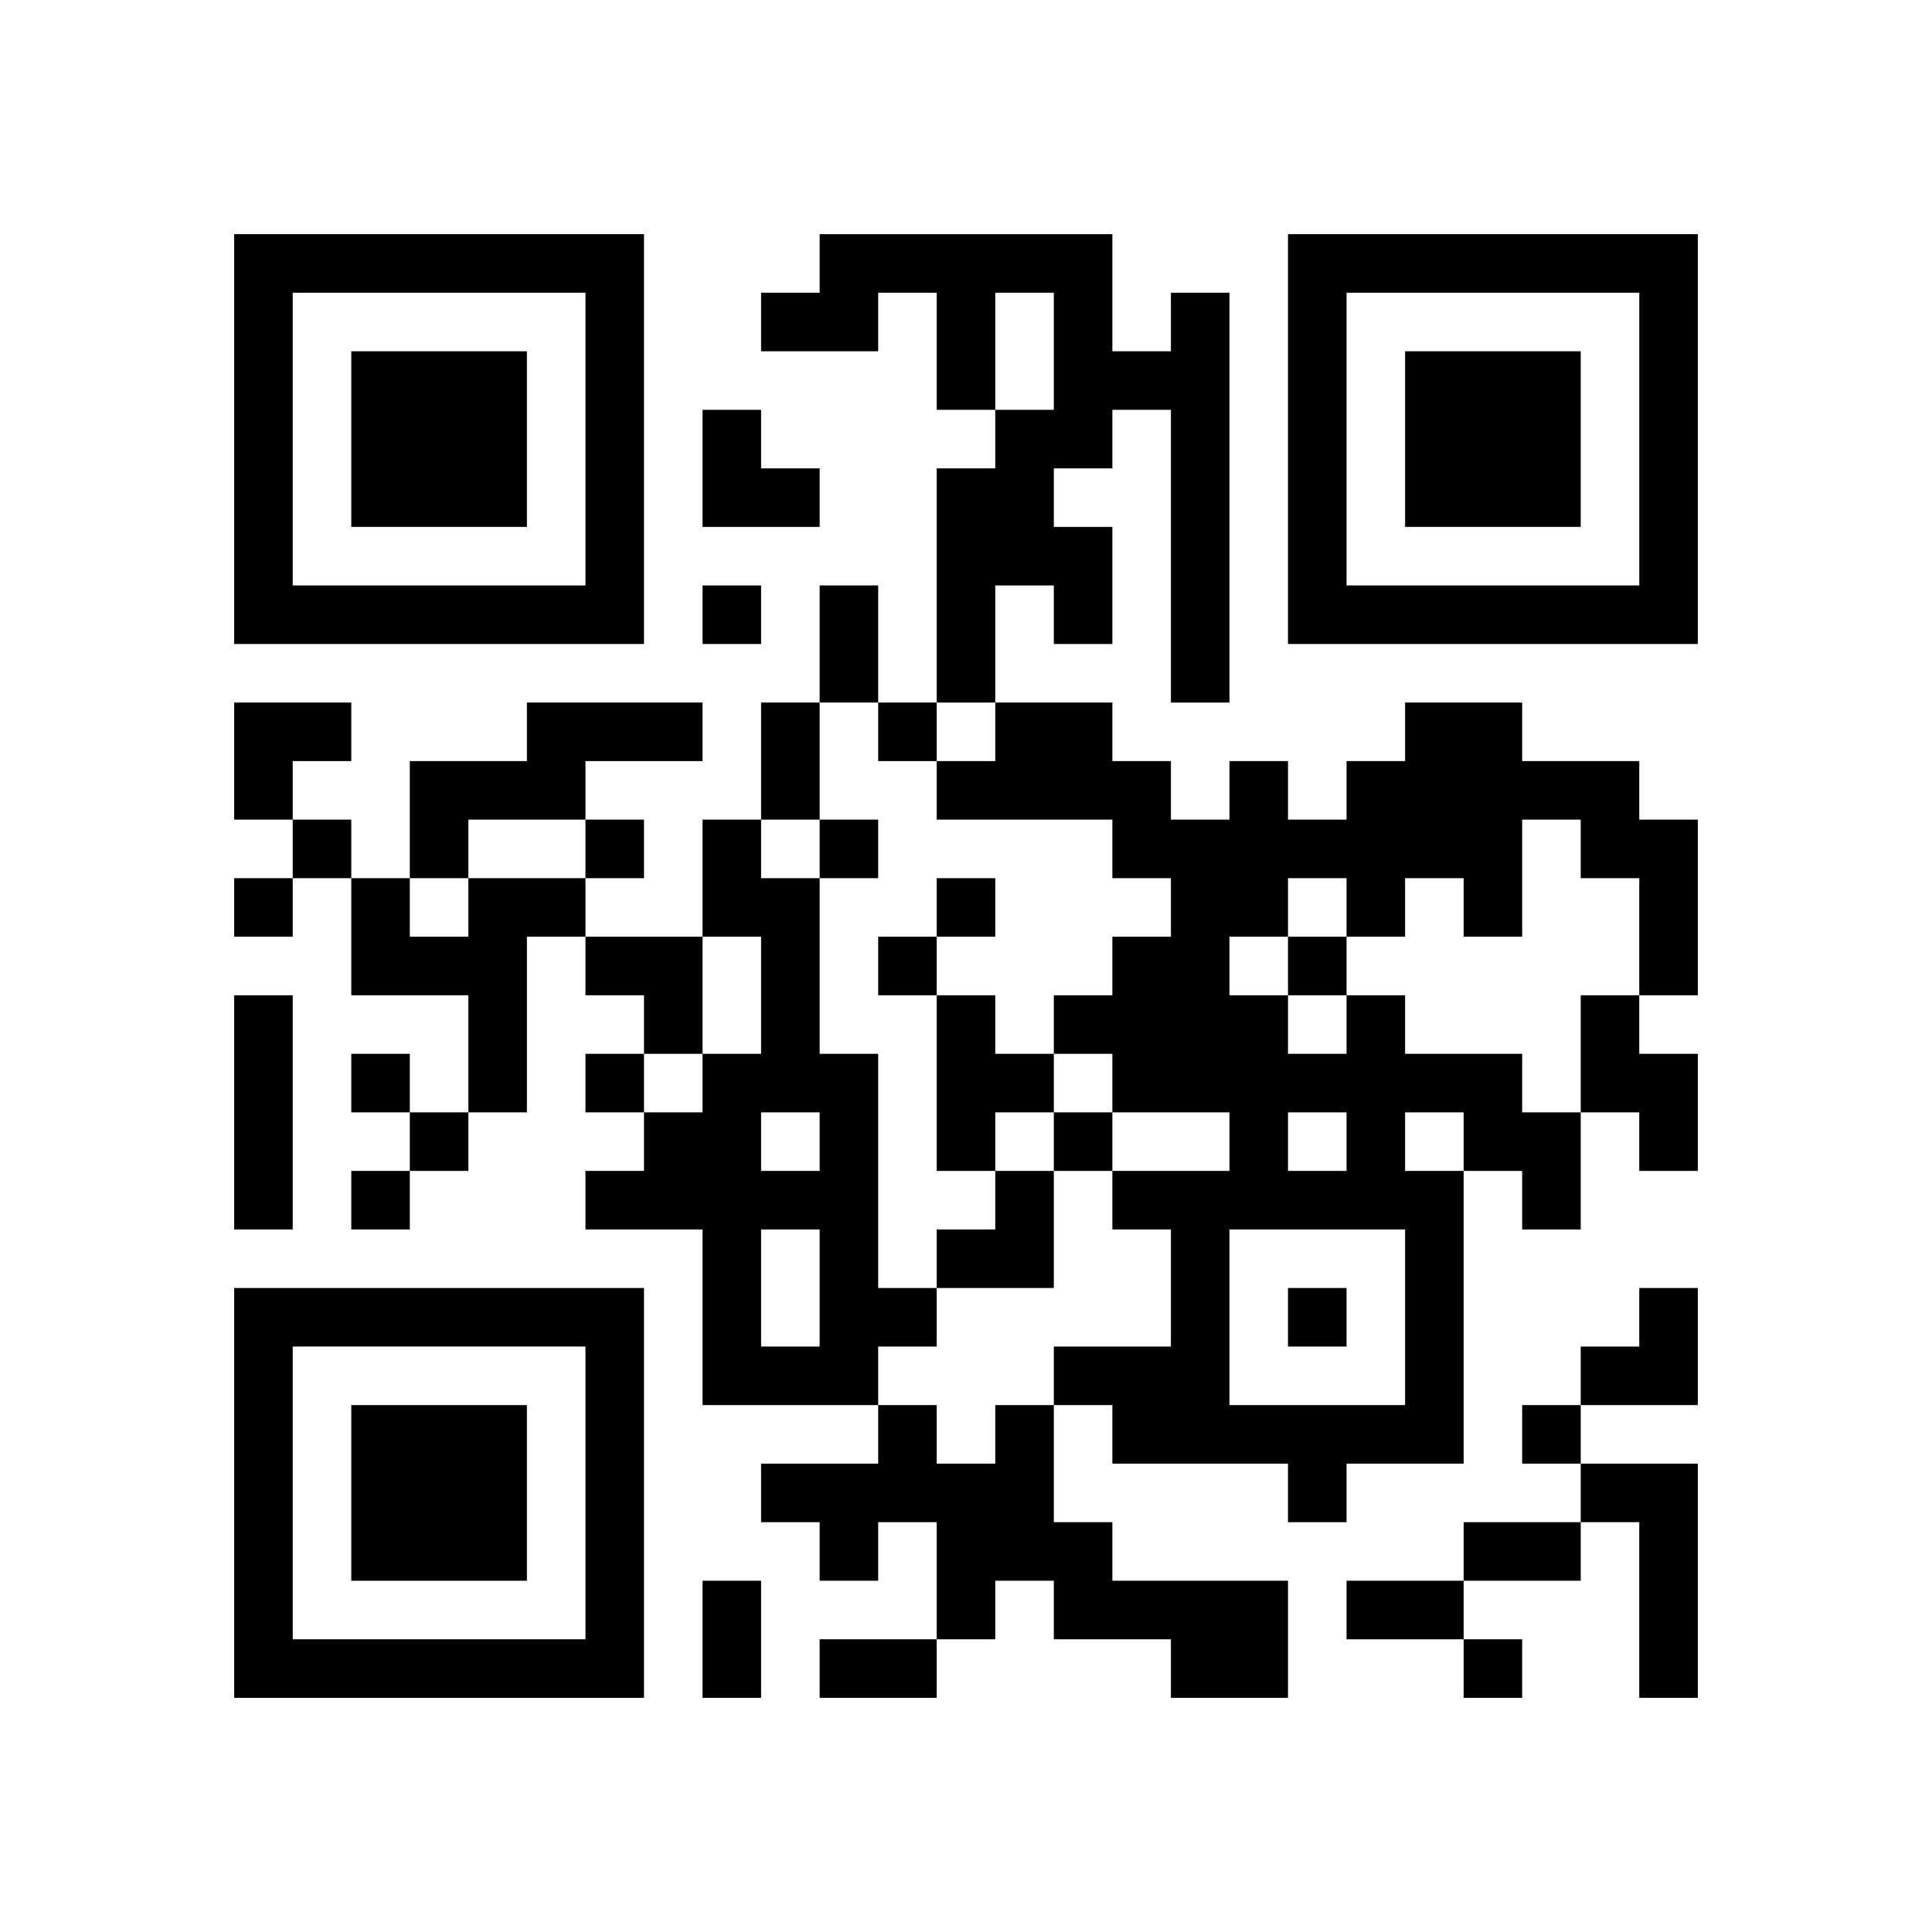
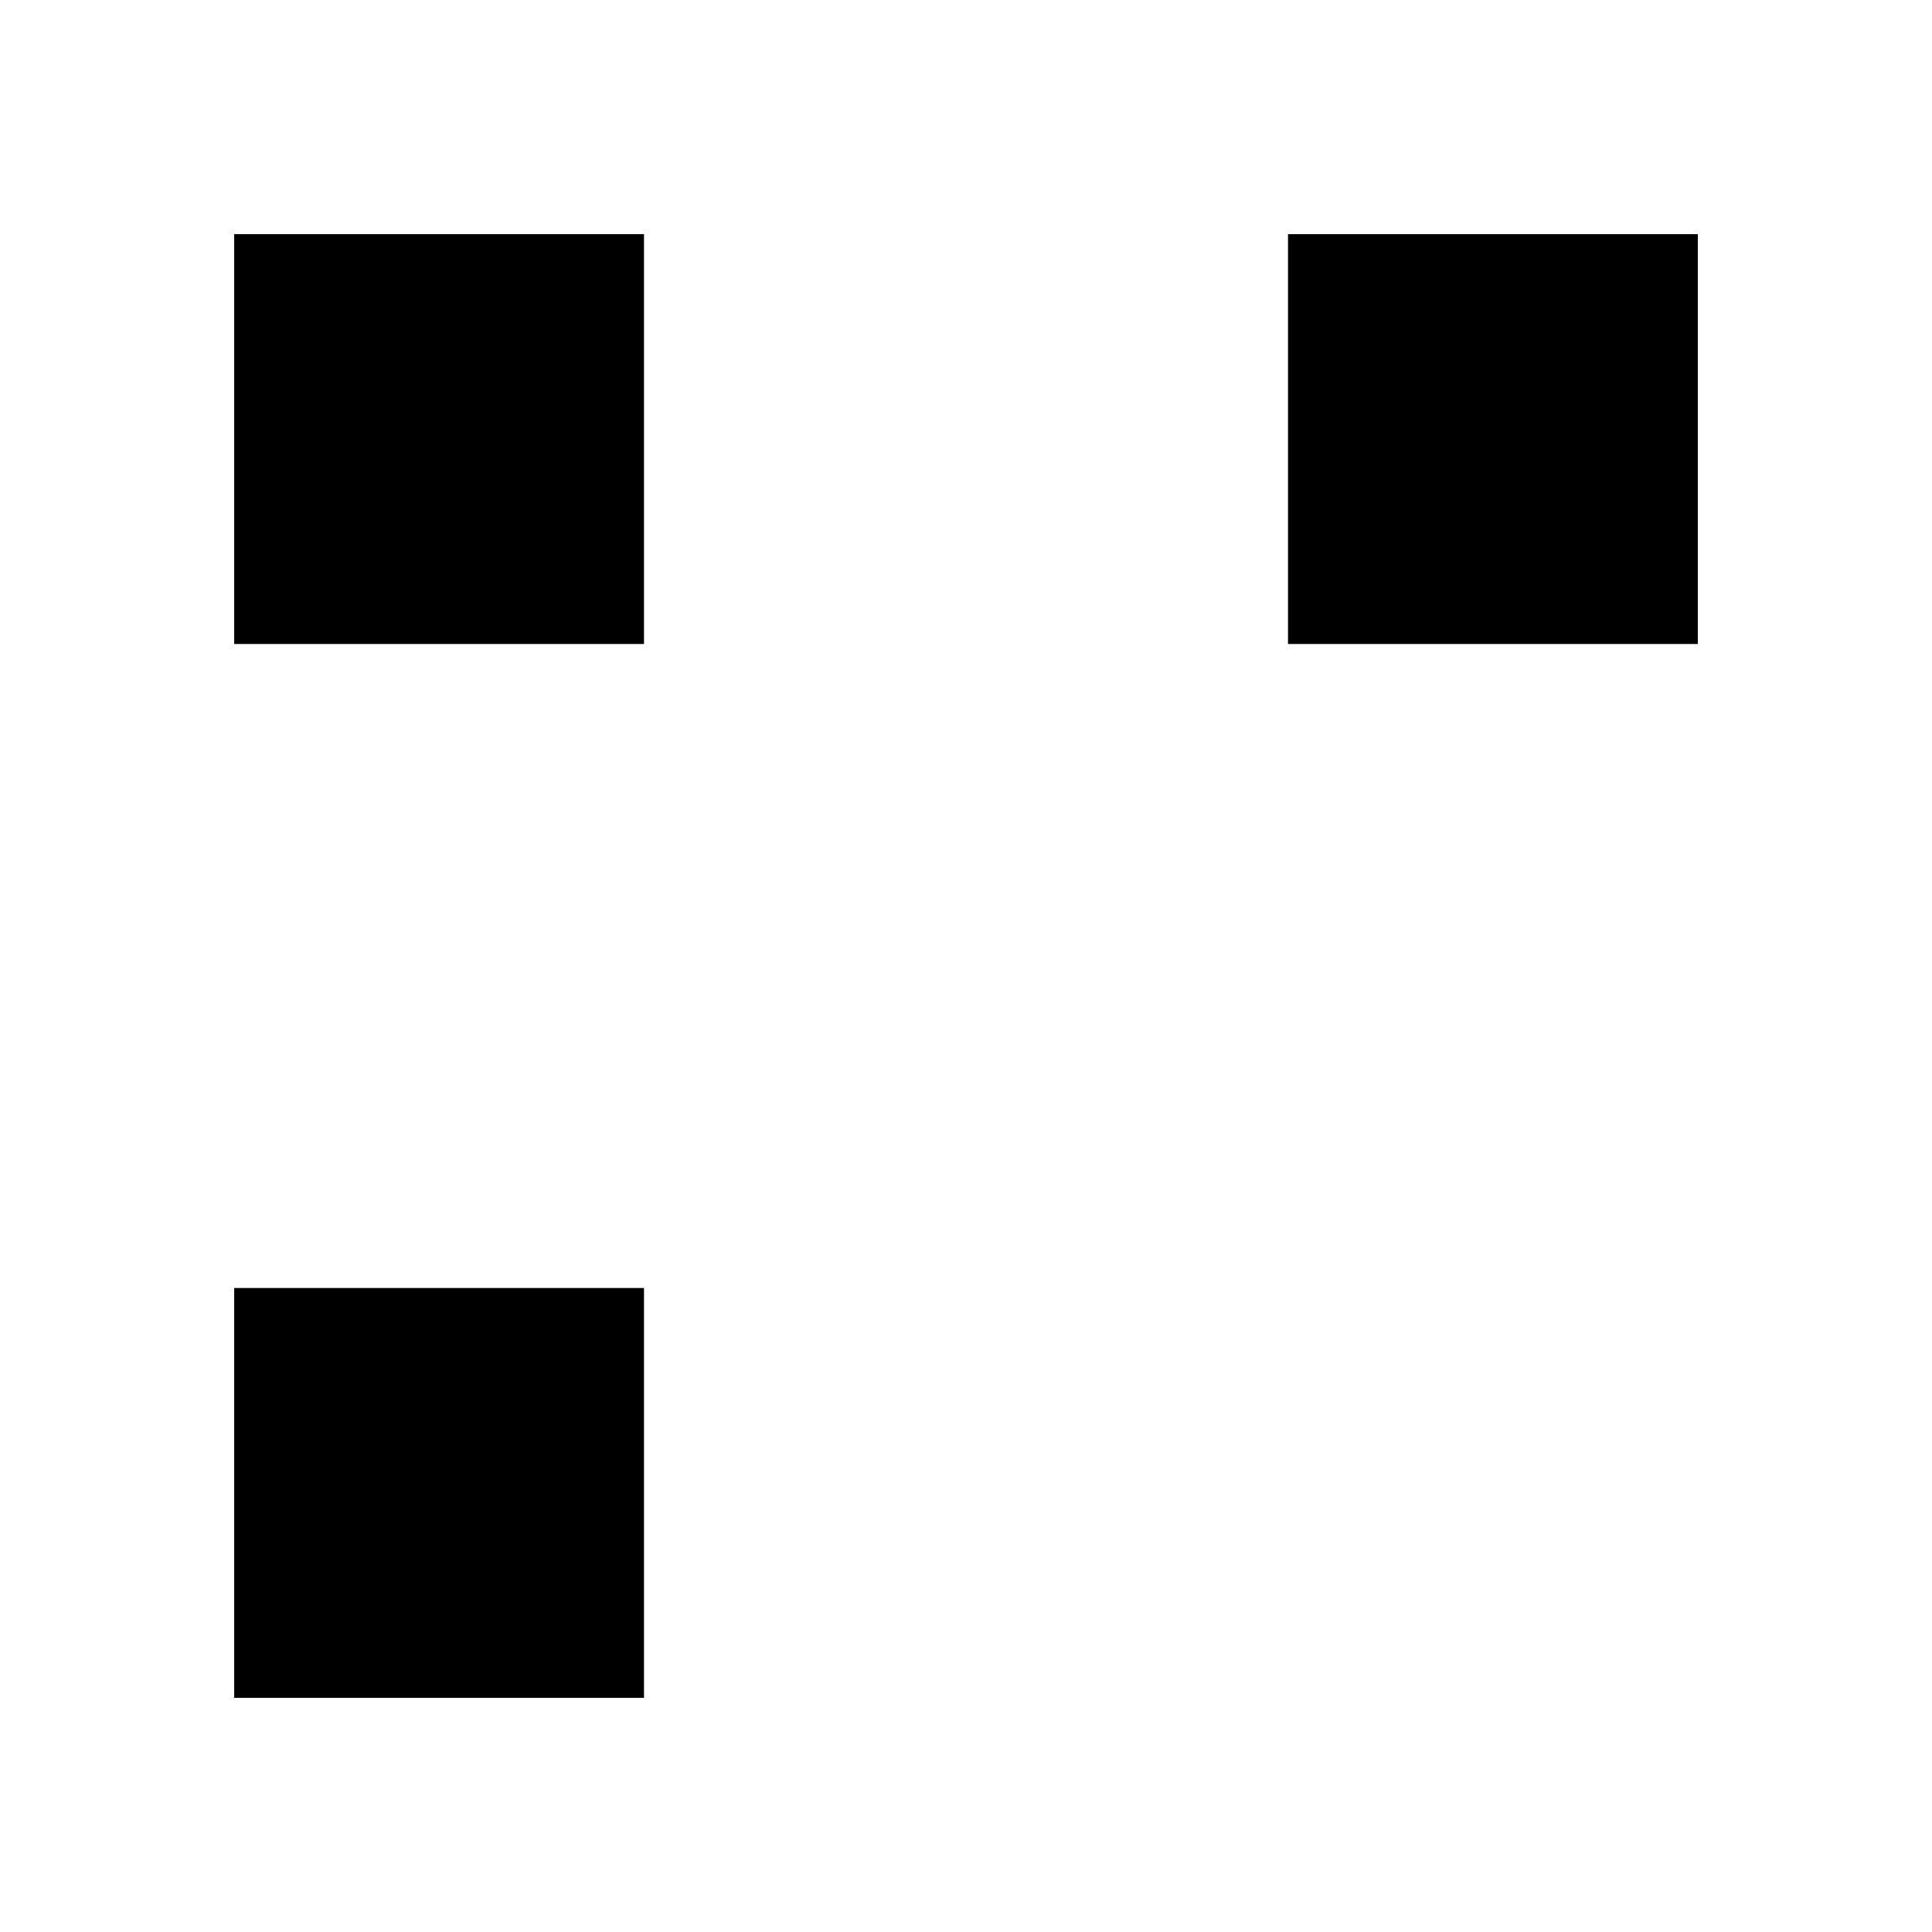
<svg xmlns="http://www.w3.org/2000/svg" xmlns:xlink="http://www.w3.org/1999/xlink" version="1.1" id="Layer_1" x="0px" y="0px" viewBox="-4 -4 33 33" width="132" height="132" style="enable-background:new 0 0 550 550;" xml:space="preserve">
  <symbol id="tracker">
-     <path d="m 0 7 0 7 7 0 0 -7 -7 0 z m 1 1 5 0 0 5 -5 0 0 -5 z m 1 1 0 3 3 0 0 -3 -3 0 z" style="fill:#000000;stroke:none" />
+     <path d="m 0 7 0 7 7 0 0 -7 -7 0 z z m 1 1 0 3 3 0 0 -3 -3 0 z" style="fill:#000000;stroke:none" />
  </symbol>
  <use x="0" y="-7" xlink:href="#tracker" />
  <use x="0" y="11" xlink:href="#tracker" />
  <use x="18" y="-7" xlink:href="#tracker" />
-   <path d="M16,1 h1v7h-1v-5h-1v1h-1v1h1v2h-1v-1h-1v2h-1v-4h1v-1h1v-2h-1v2h-1v-2h-1v1h-2v-1h1v-1h5v2h1v-1 M5,8 h3v1h-2v1h-2v1h-1v-2h2v-1 M8,10 h1v1h1v3h1v4h1v1h-1v1h-3v-3h-2v-1h1v-1h1v-1h1v-2h-1v-2 M9,15 v1h1v-1h-1 M9,17 v2h1v-2h-1 M4,11 h2v1h-1v3h-1v-2h-2v-2h1v1h1v-1 M0,13 h1v4h-1v-4 M12,13 h1v1h1v1h-1v1h-1v-3 M19,13 h1v1h2v1h1v2h-1v-1h-1v5h-2v1h-1v-1h-3v-1h-1v-1h2v-2h-1v-1h2v-1h-2v-1h-1v-1h1v-1h1v-1h-1v-1h-3v-1h1v-1h2v1h1v1h1v-1h1v1h1v-1h1v-1h2v1h2v1h1v3h-1v-2h-1v-1h-1v2h-1v-1h-1v1h-1v-1h-1v1h-1v1h1v1h1v-1 M18,15 v1h1v-1h-1 M20,15 v1h1v-1h-1 M17,17 v3h3v-3h-3 M23,13 h1v1h1v2h-1v-1h-1v-2 M13,20 h1v2h1v1h3v2h-2v-1h-2v-1h-1v1h-1v-2h-1v1h-1v-1h-1v-1h2v-1h1v1h1v-1 M23,21 h2v4h-1v-3h-1v-1 M8,6 v1h1v-1h-1 M11,8 v1h1v-1h-1 M1,10 v1h1v-1h-1 M6,10 v1h1v-1h-1 M10,10 v1h1v-1h-1 M0,11 v1h1v-1h-1 M12,11 v1h1v-1h-1 M11,12 v1h1v-1h-1 M18,12 v1h1v-1h-1 M2,14 v1h1v-1h-1 M6,14 v1h1v-1h-1 M3,15 v1h1v-1h-1 M14,15 v1h1v-1h-1 M2,16 v1h1v-1h-1 M18,18 v1h1v-1h-1 M22,20 v1h1v-1h-1 M21,24 v1h1v-1h-1 M10,6 h1v2h-1v-2 M9,8 h1v2h-1v-2 M21,22 h2v1h-2v-1 M8,23 h1v2h-1v-2 M19,23 h2v1h-2v-1 M10,24 h2v1h-2v-1 M8,3 h1v1h1v1h-2z M0,8 h2v1h-1v1h-1z M6,12 h2v2h-1v-1h-1z M12,16 m1,0h1v2h-2v-1h1z M23,18 m1,0h1v2h-2v-1h1z" style="fill:#000000;stroke:none" />
</svg>